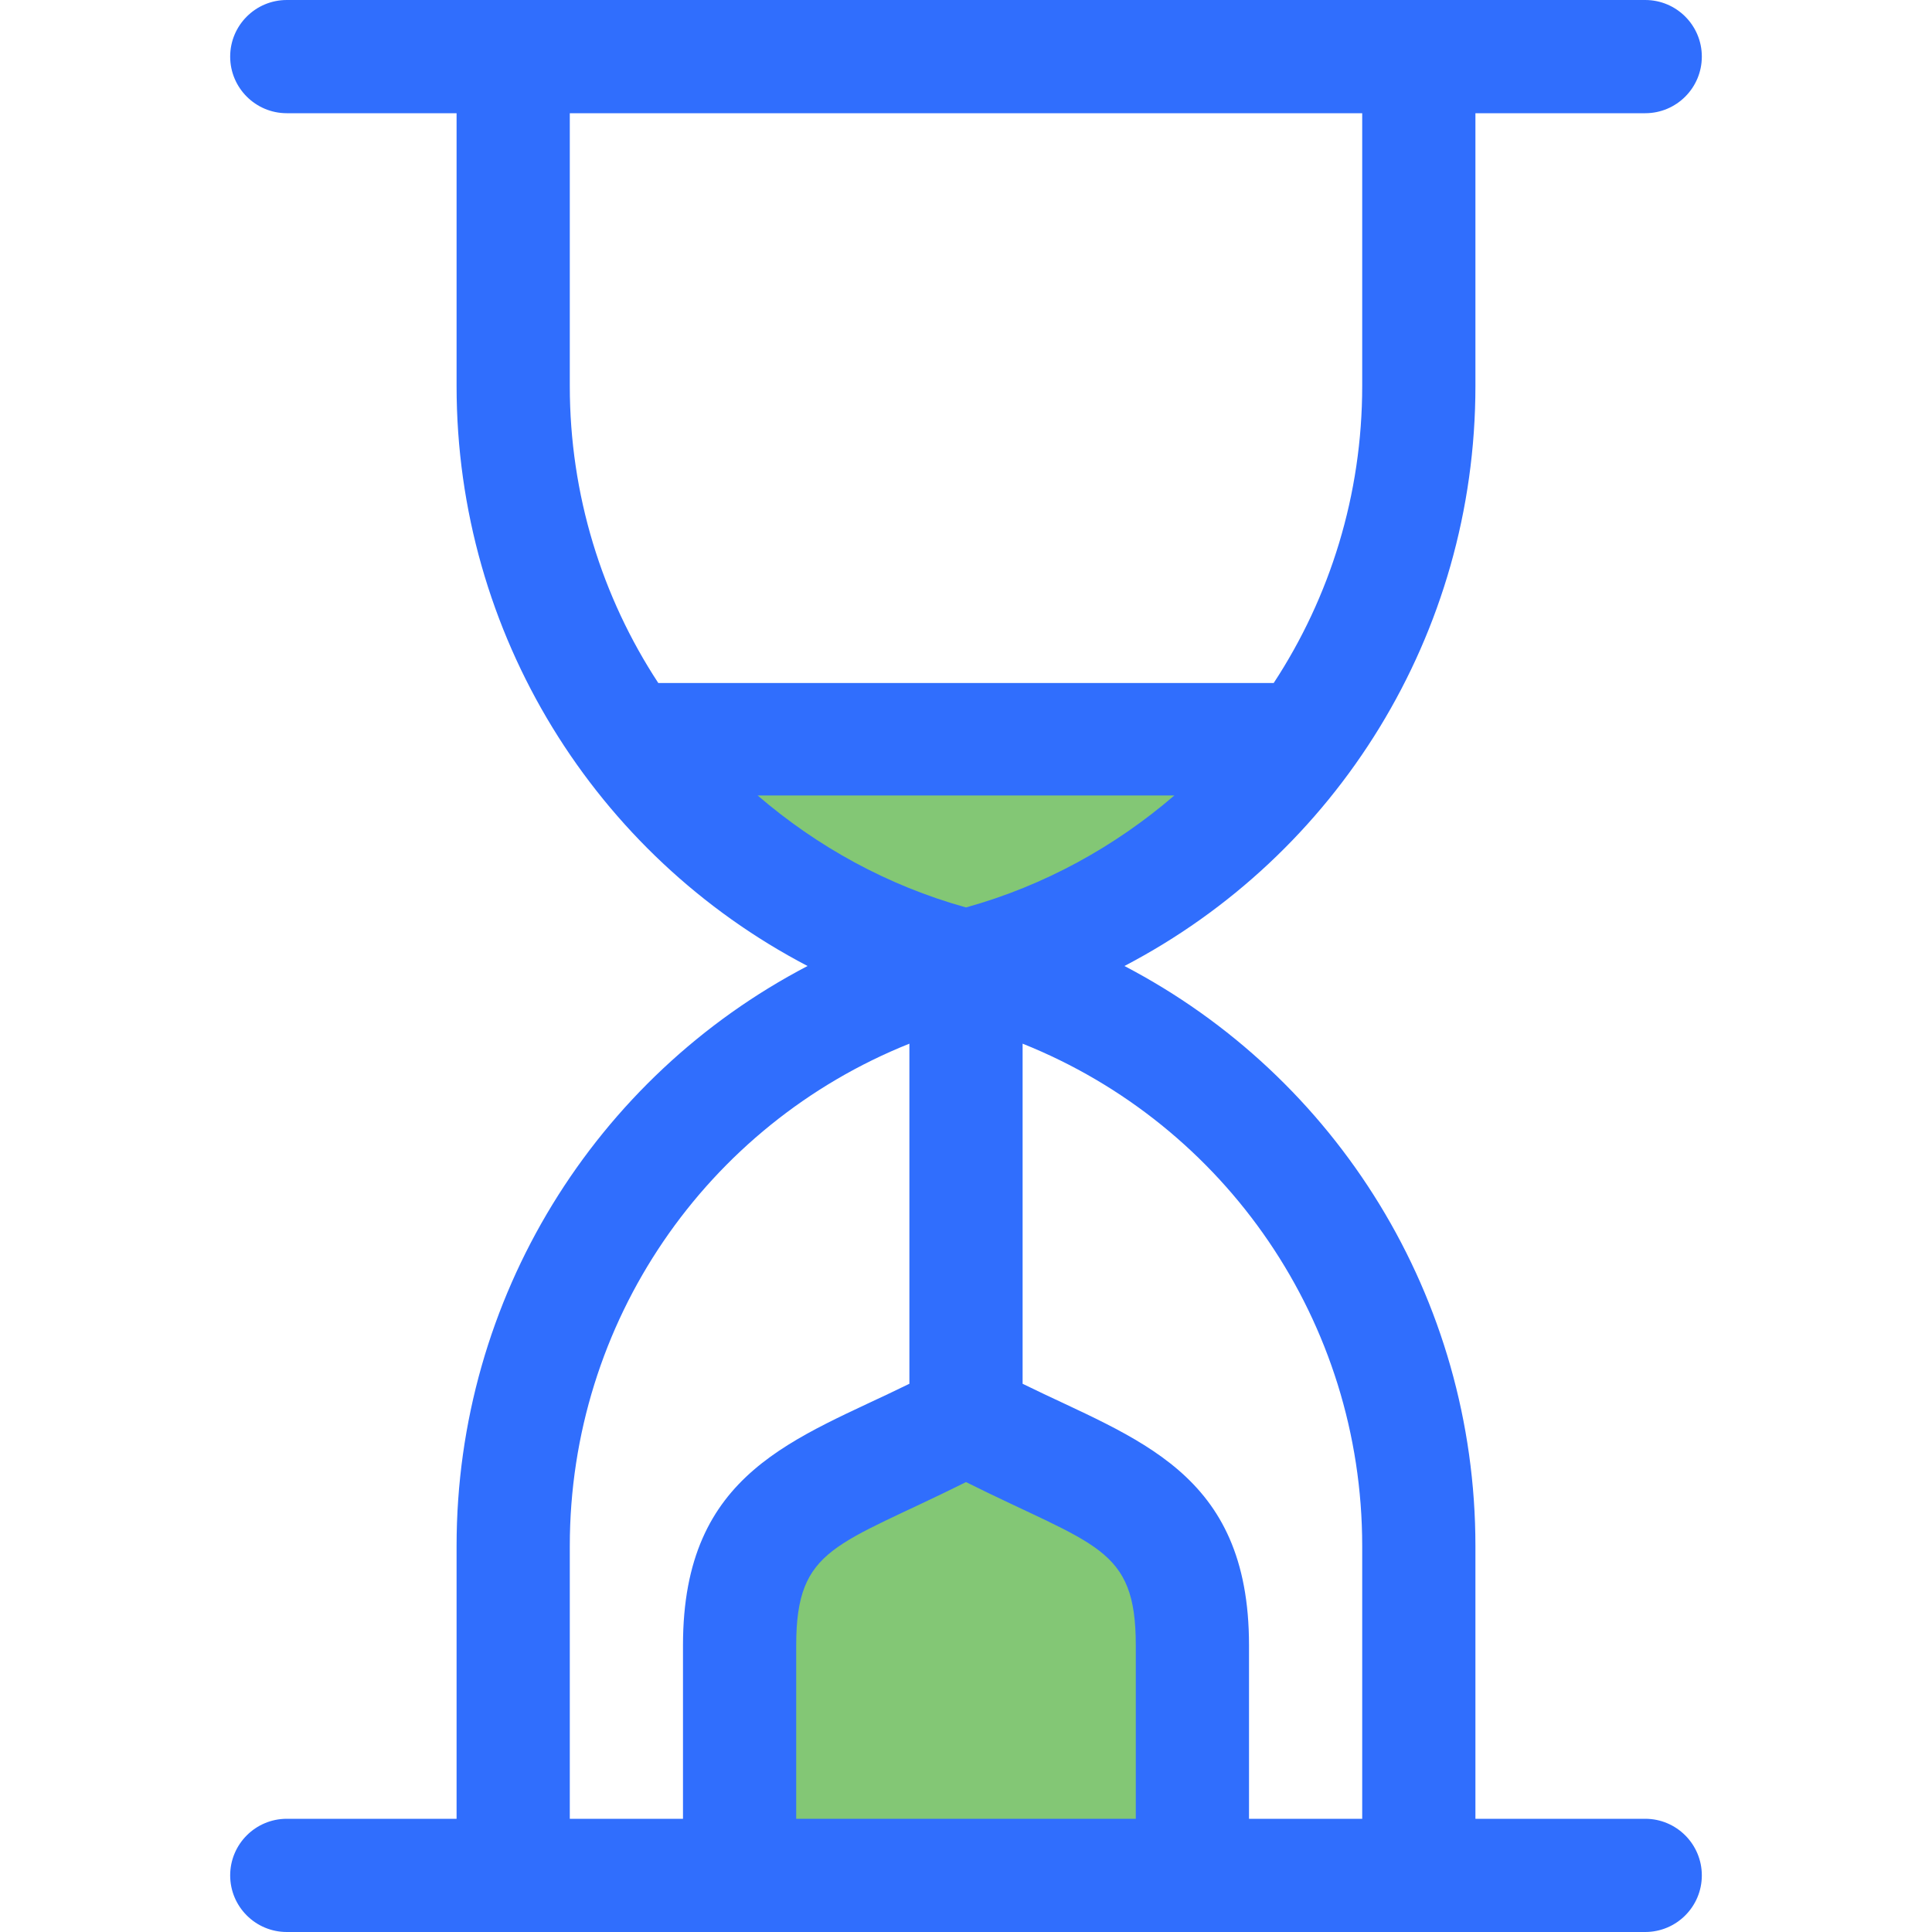
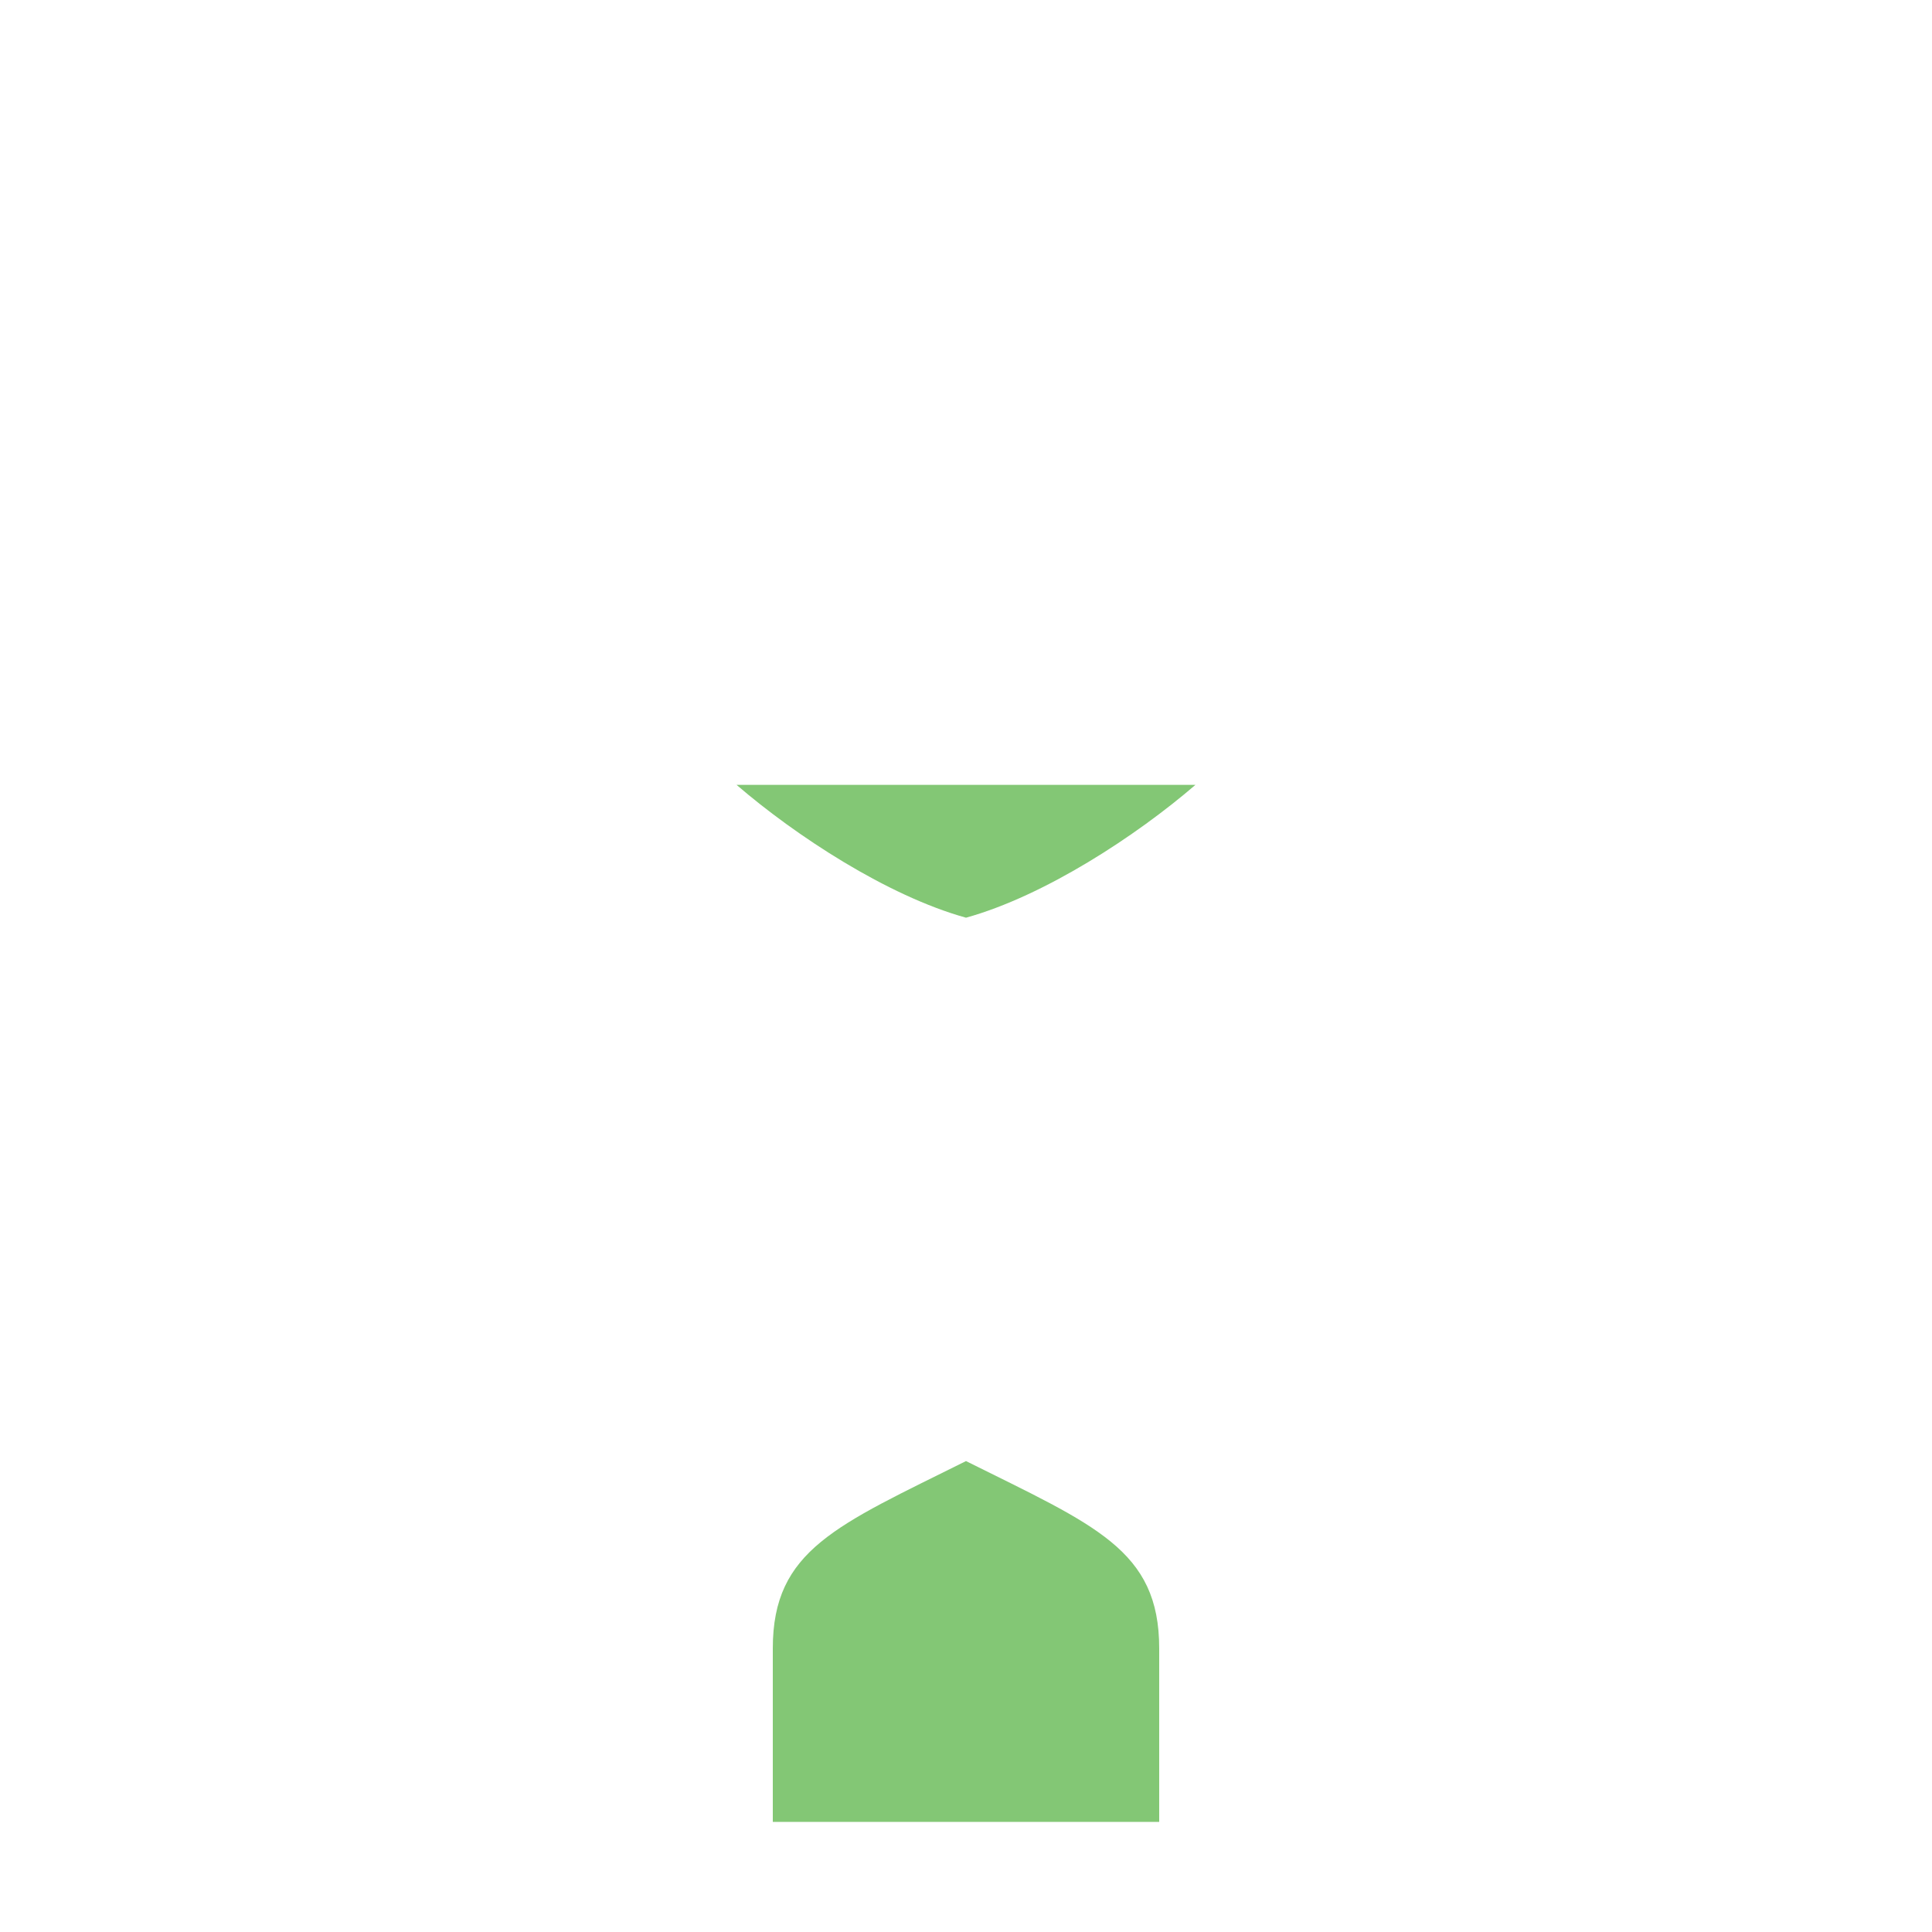
<svg xmlns="http://www.w3.org/2000/svg" width="80" height="80" viewBox="0 0 80 80" fill="none">
  <path d="M40 38C36.74 37.095 32.944 34.605 30.5 32.5H49.5C47.056 34.605 43.26 37.095 40 38Z" fill="#83C775" />
  <path d="M40 60.5C45.347 63.165 48 64.169 48 68.255V75.442H32V68.255C32 64.169 34.651 63.167 40 60.5Z" fill="#83C775" />
-   <path d="M68.125 75.312H61.094V64.014C61.094 53.741 55.352 44.588 46.56 40C55.352 35.412 61.094 26.259 61.094 15.986V4.688H68.125C69.419 4.688 70.469 3.638 70.469 2.344C70.469 1.049 69.419 0 68.125 0H11.875C10.581 0 9.531 1.049 9.531 2.344C9.531 3.638 10.581 4.688 11.875 4.688H18.906V15.986C18.906 26.259 24.648 35.412 33.44 40C24.648 44.588 18.906 53.741 18.906 64.014V75.312H11.875C10.581 75.312 9.531 76.362 9.531 77.656C9.531 78.951 10.581 80 11.875 80H68.125C69.419 80 70.469 78.951 70.469 77.656C70.469 76.362 69.419 75.312 68.125 75.312ZM56.406 64.014V75.312H51.719V68.125C51.719 60.903 47.045 59.612 42.344 57.299V43.216C50.756 46.581 56.406 54.746 56.406 64.014ZM40 61.37C45.347 64.036 47.031 64.039 47.031 68.125V75.312H32.969V68.125C32.969 64.04 34.651 64.037 40 61.37ZM40 37.575C36.74 36.67 33.816 35.042 31.372 32.938H48.628C46.184 35.042 43.26 36.67 40 37.575ZM23.594 4.688H56.406V15.986C56.406 20.485 55.075 24.724 52.742 28.281H27.258C24.925 24.724 23.594 20.485 23.594 15.986V4.688ZM23.594 64.014C23.594 54.746 29.244 46.581 37.656 43.216V57.299C32.973 59.603 28.281 60.893 28.281 68.125V75.312H23.594V64.014Z" fill="#306EFD" />
</svg>